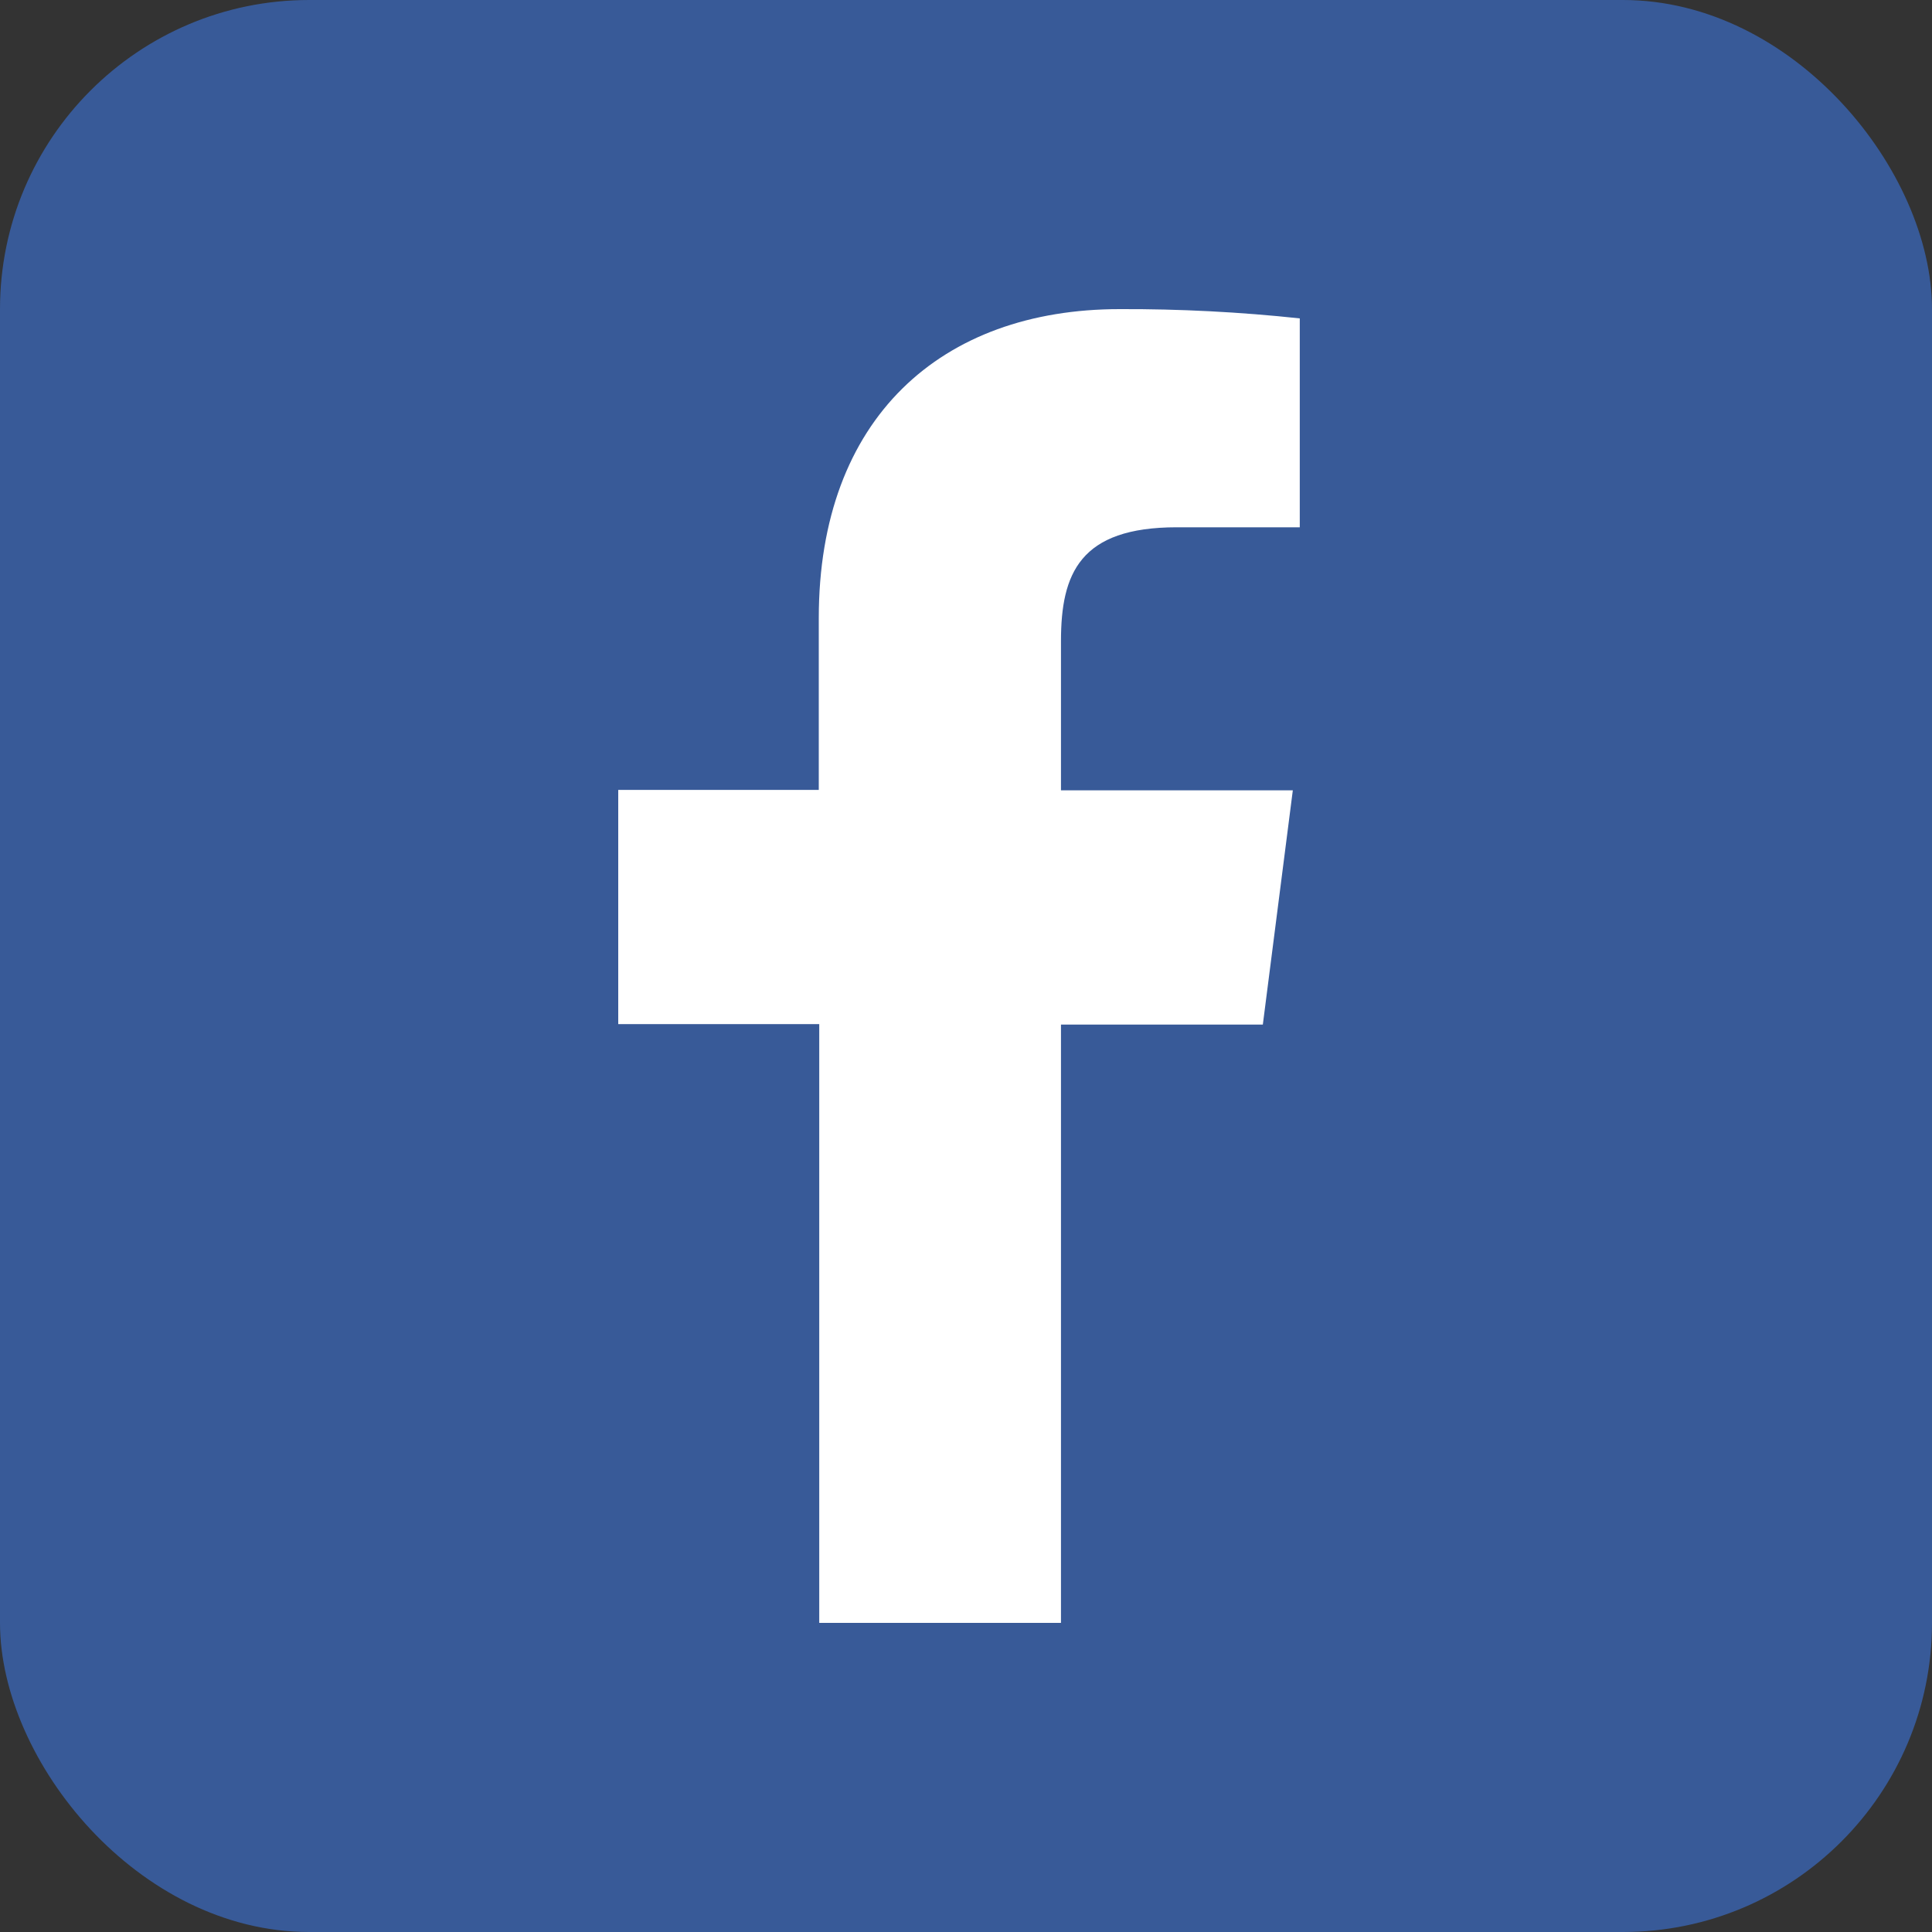
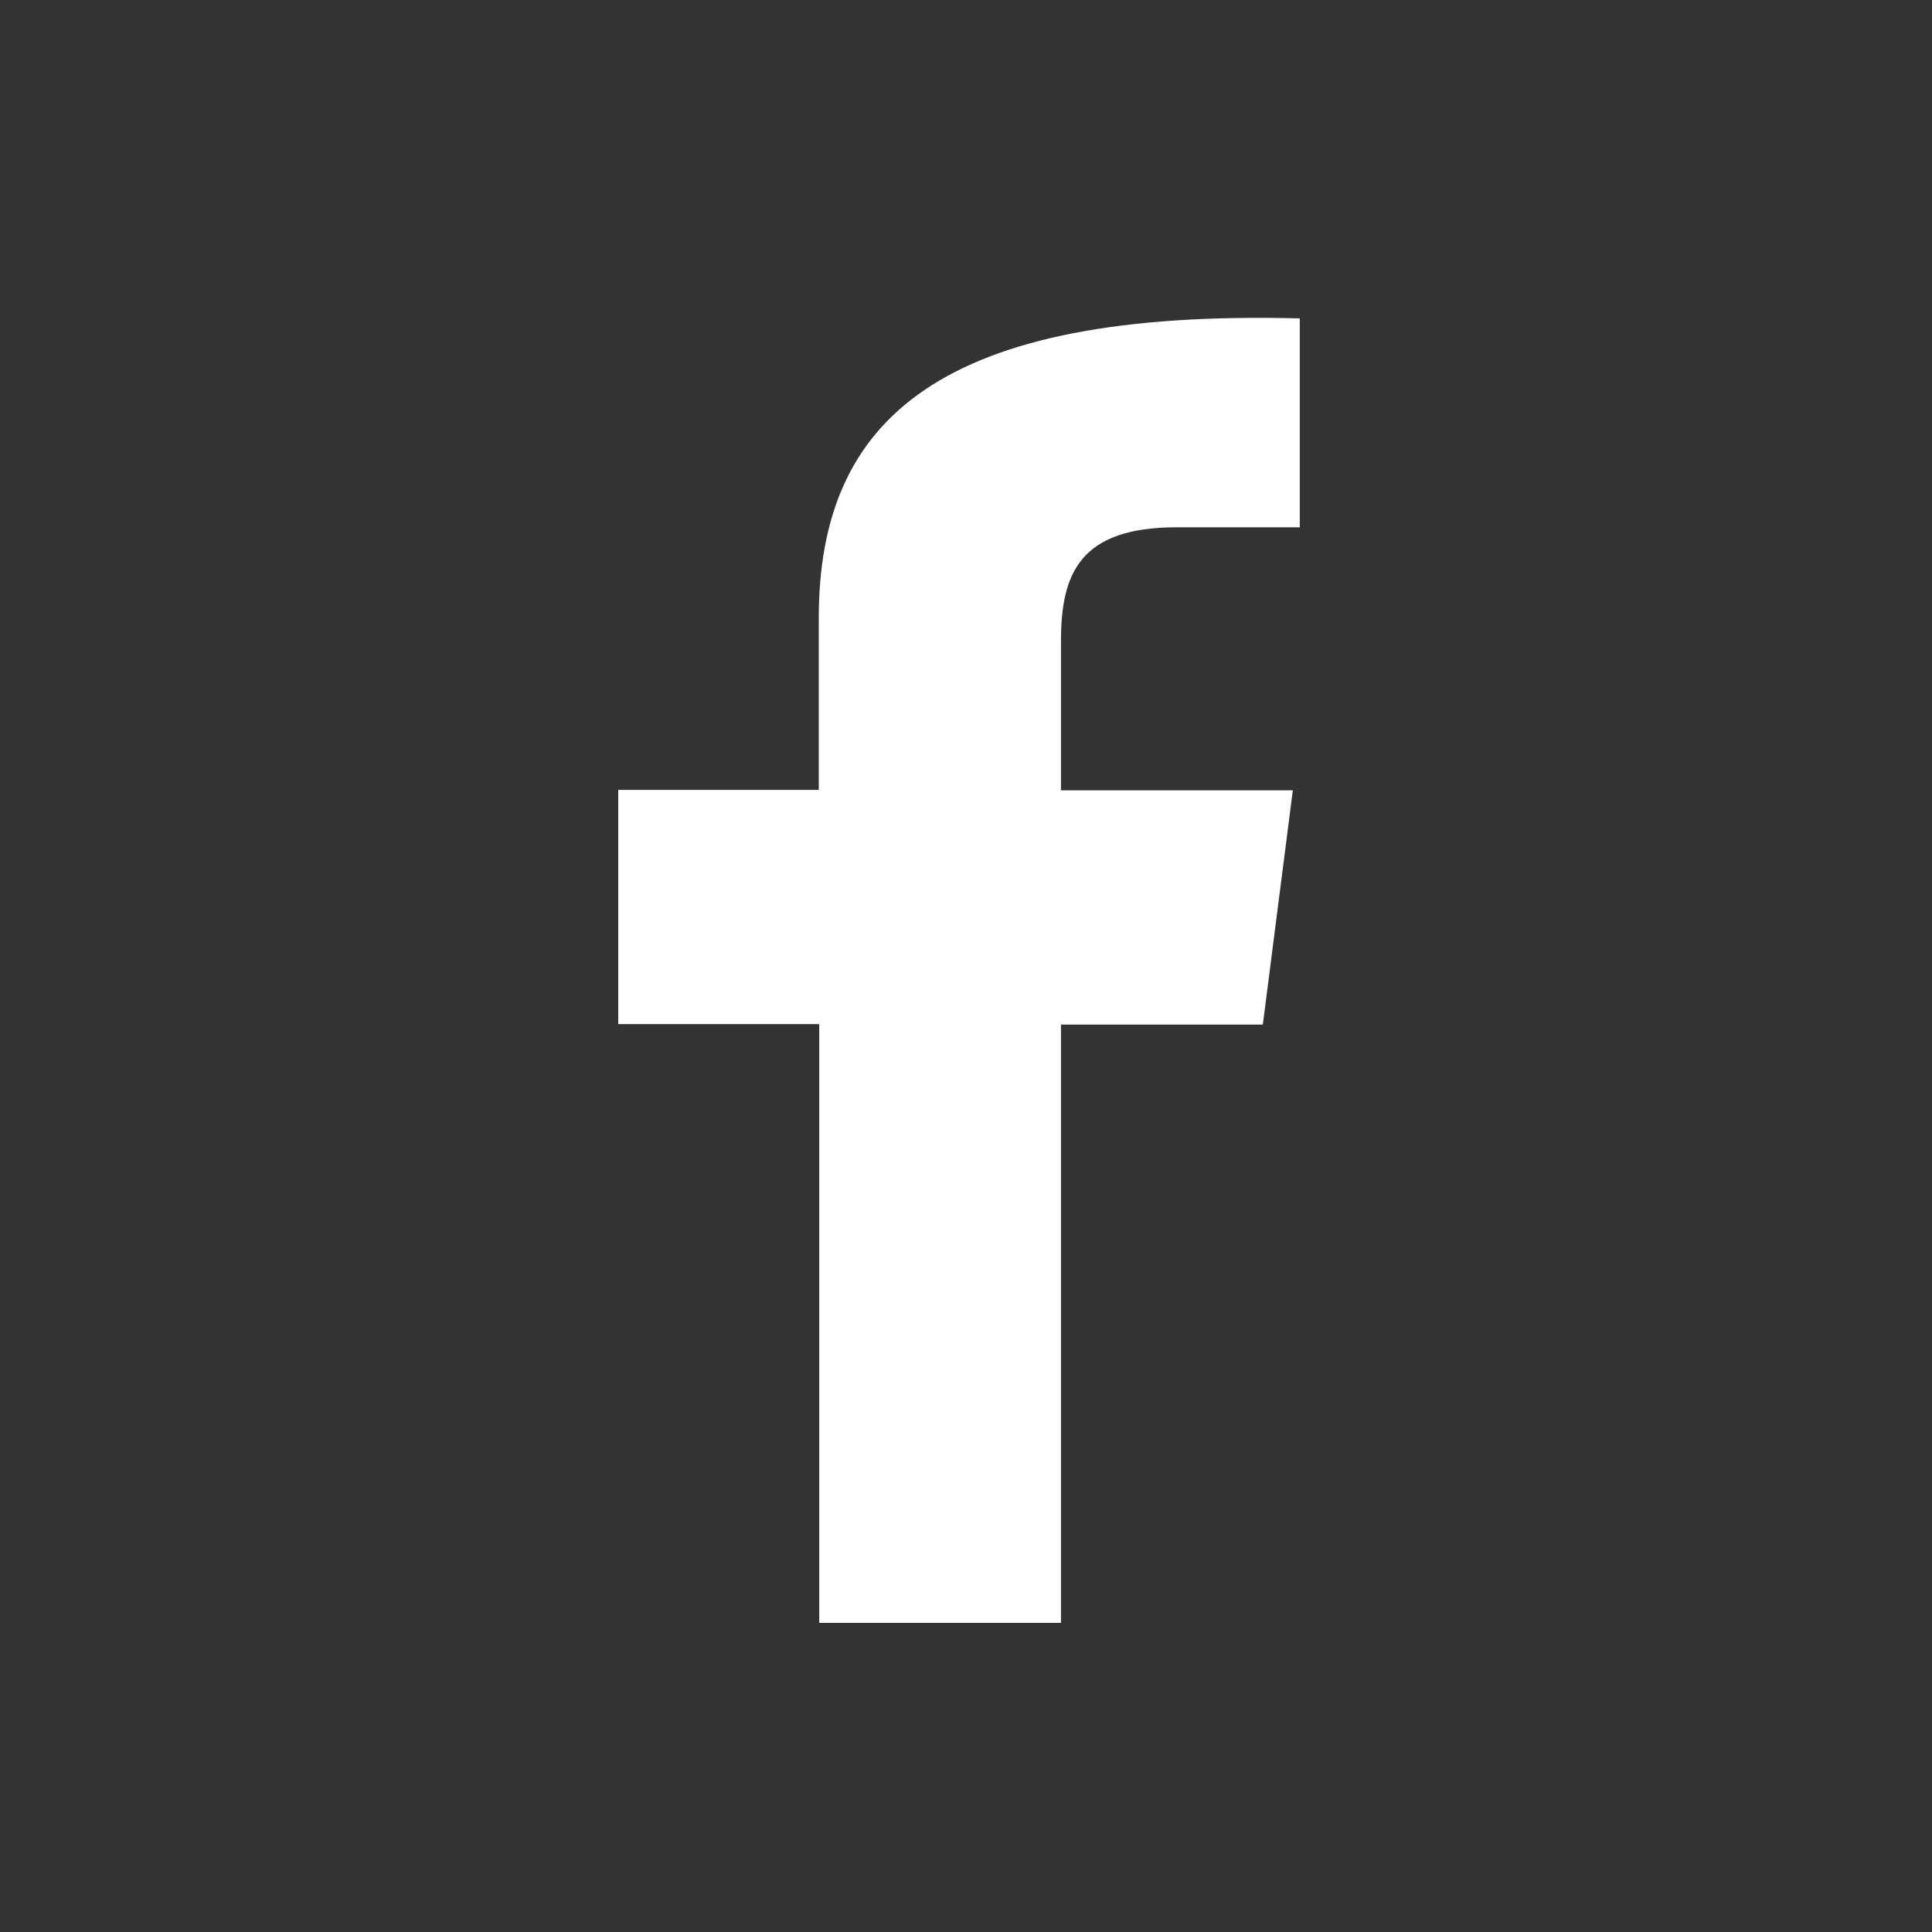
<svg xmlns="http://www.w3.org/2000/svg" width="25" height="25" viewBox="0 0 25 25" fill="none">
  <rect x="0" y="0" width="25" height="25" fill="#333333" stroke="none" />
-   <rect width="25" height="25" rx="4" fill="#385A98" />
-   <path d="M13.729 21V13.258H16.341L16.729 10.227H13.729V8.296C13.729 7.421 13.973 6.823 15.228 6.823H16.819V4.12C16.045 4.037 15.267 3.997 14.488 4C12.18 4 10.595 5.41 10.595 7.997V10.221H8V13.252H10.601V21H13.729Z" fill="white" />
+   <path d="M13.729 21V13.258H16.341L16.729 10.227H13.729V8.296C13.729 7.421 13.973 6.823 15.228 6.823H16.819V4.12C12.18 4 10.595 5.41 10.595 7.997V10.221H8V13.252H10.601V21H13.729Z" fill="white" />
</svg>